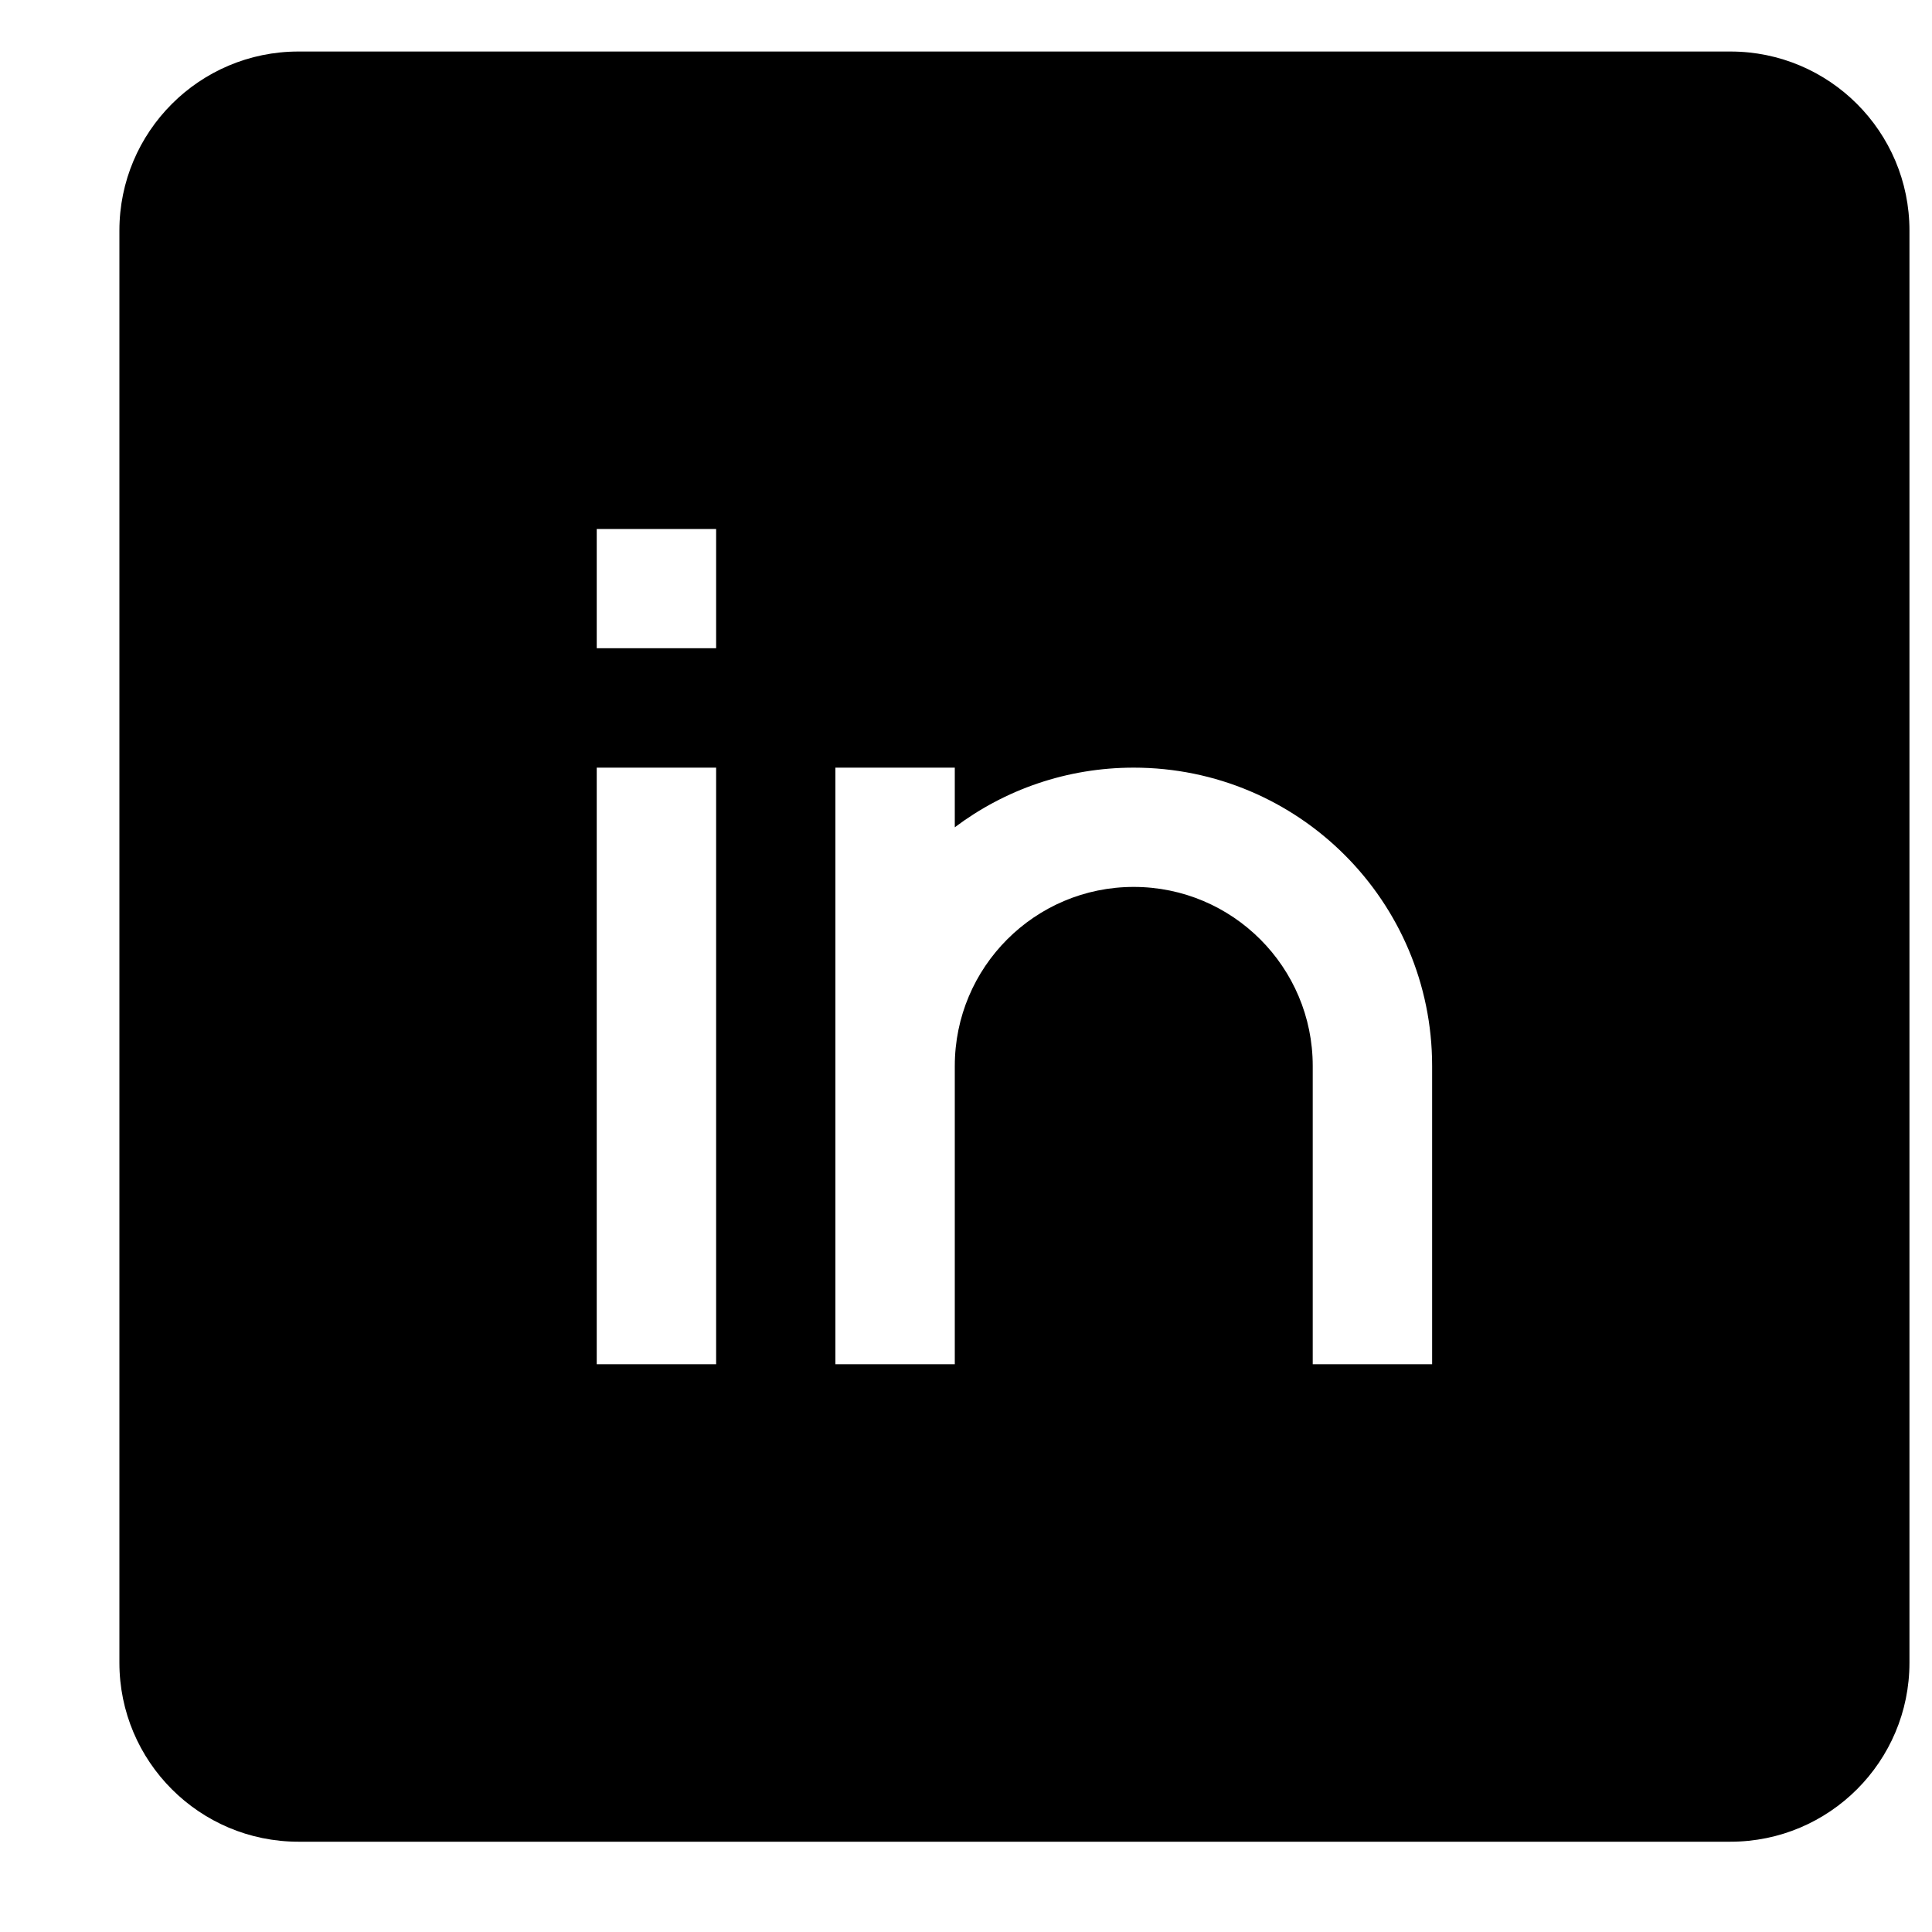
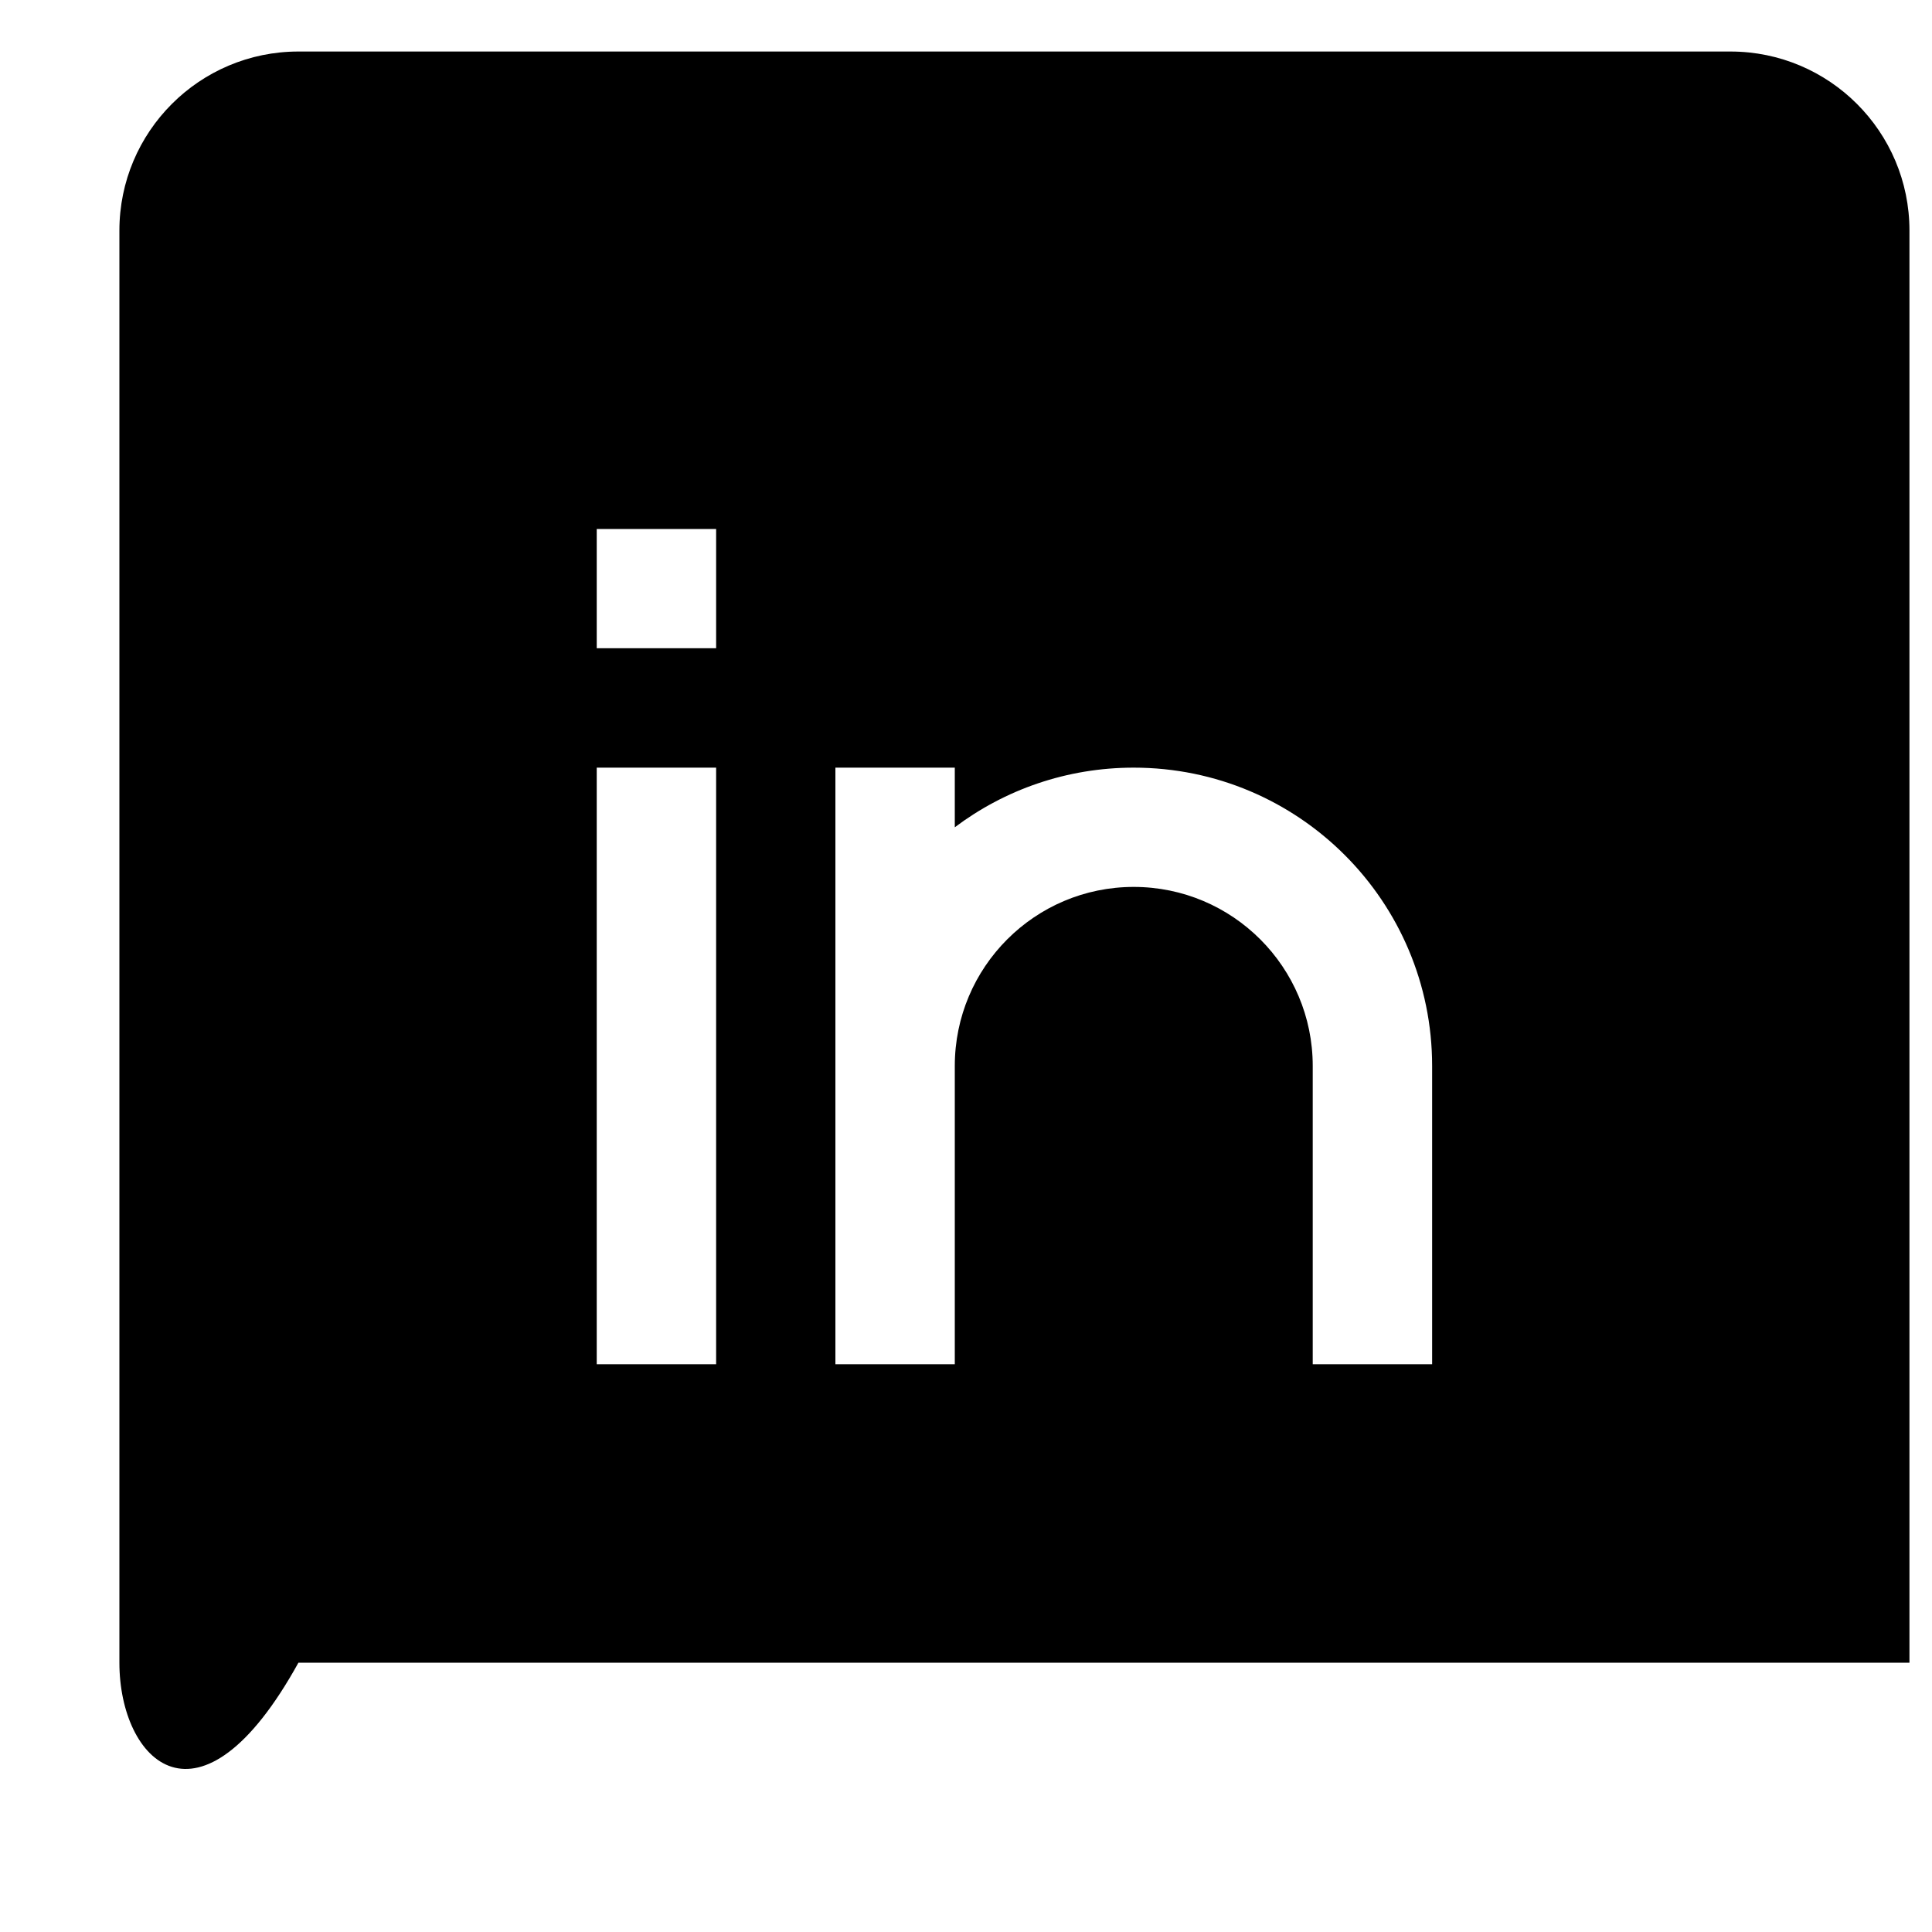
<svg xmlns="http://www.w3.org/2000/svg" width="15" height="15" viewBox="0 0 15 15" fill="none">
-   <path fill-rule="evenodd" clip-rule="evenodd" d="M0.927 1.79C0.927 1.023 1.549 0.4 2.317 0.4H13.435C14.203 0.4 14.825 1.023 14.825 1.79V12.909C14.825 13.676 14.203 14.299 13.435 14.299H2.317C1.549 14.299 0.927 13.676 0.927 12.909V1.79ZM5.56 5.033H4.633V4.107H5.56V5.033ZM4.633 10.592V5.96H5.56V10.592H4.633ZM8.802 6.886C8.035 6.886 7.413 7.509 7.413 8.276V10.592H6.486V5.96H7.413V6.423C7.8 6.132 8.281 5.96 8.802 5.96C10.082 5.96 11.119 6.997 11.119 8.276V10.592H10.192V8.276C10.192 7.509 9.57 6.886 8.802 6.886Z" fill="black" />
+   <path fill-rule="evenodd" clip-rule="evenodd" d="M0.927 1.79C0.927 1.023 1.549 0.4 2.317 0.4H13.435C14.203 0.4 14.825 1.023 14.825 1.79V12.909H2.317C1.549 14.299 0.927 13.676 0.927 12.909V1.79ZM5.56 5.033H4.633V4.107H5.56V5.033ZM4.633 10.592V5.96H5.56V10.592H4.633ZM8.802 6.886C8.035 6.886 7.413 7.509 7.413 8.276V10.592H6.486V5.96H7.413V6.423C7.8 6.132 8.281 5.96 8.802 5.96C10.082 5.96 11.119 6.997 11.119 8.276V10.592H10.192V8.276C10.192 7.509 9.57 6.886 8.802 6.886Z" fill="black" />
</svg>